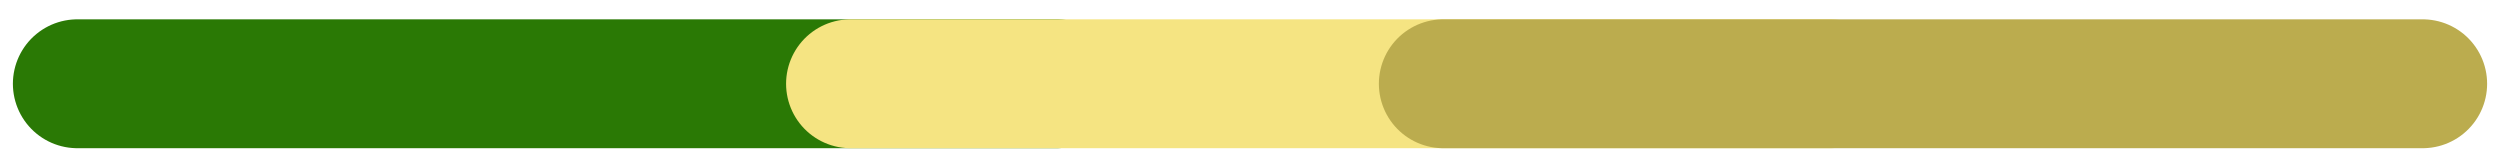
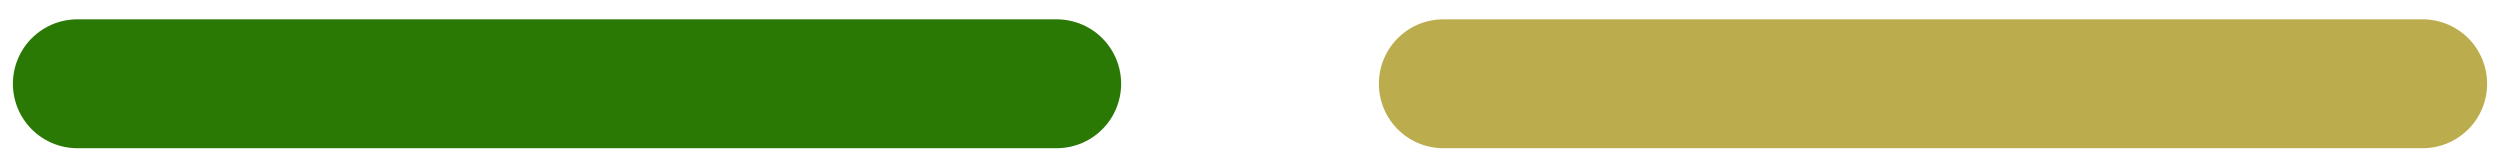
<svg xmlns="http://www.w3.org/2000/svg" width="97" height="6" viewBox="0 0 97 6" fill="none">
  <path d="M3 3.25h38" stroke="#2A7905" stroke-width="5" stroke-linecap="round" />
-   <path d="M33 3.25h38" stroke="#F5E482" stroke-width="5" stroke-linecap="round" />
  <path d="M56 3.25h38" stroke="#BBAC4E" stroke-width="5" stroke-linecap="round" />
</svg>